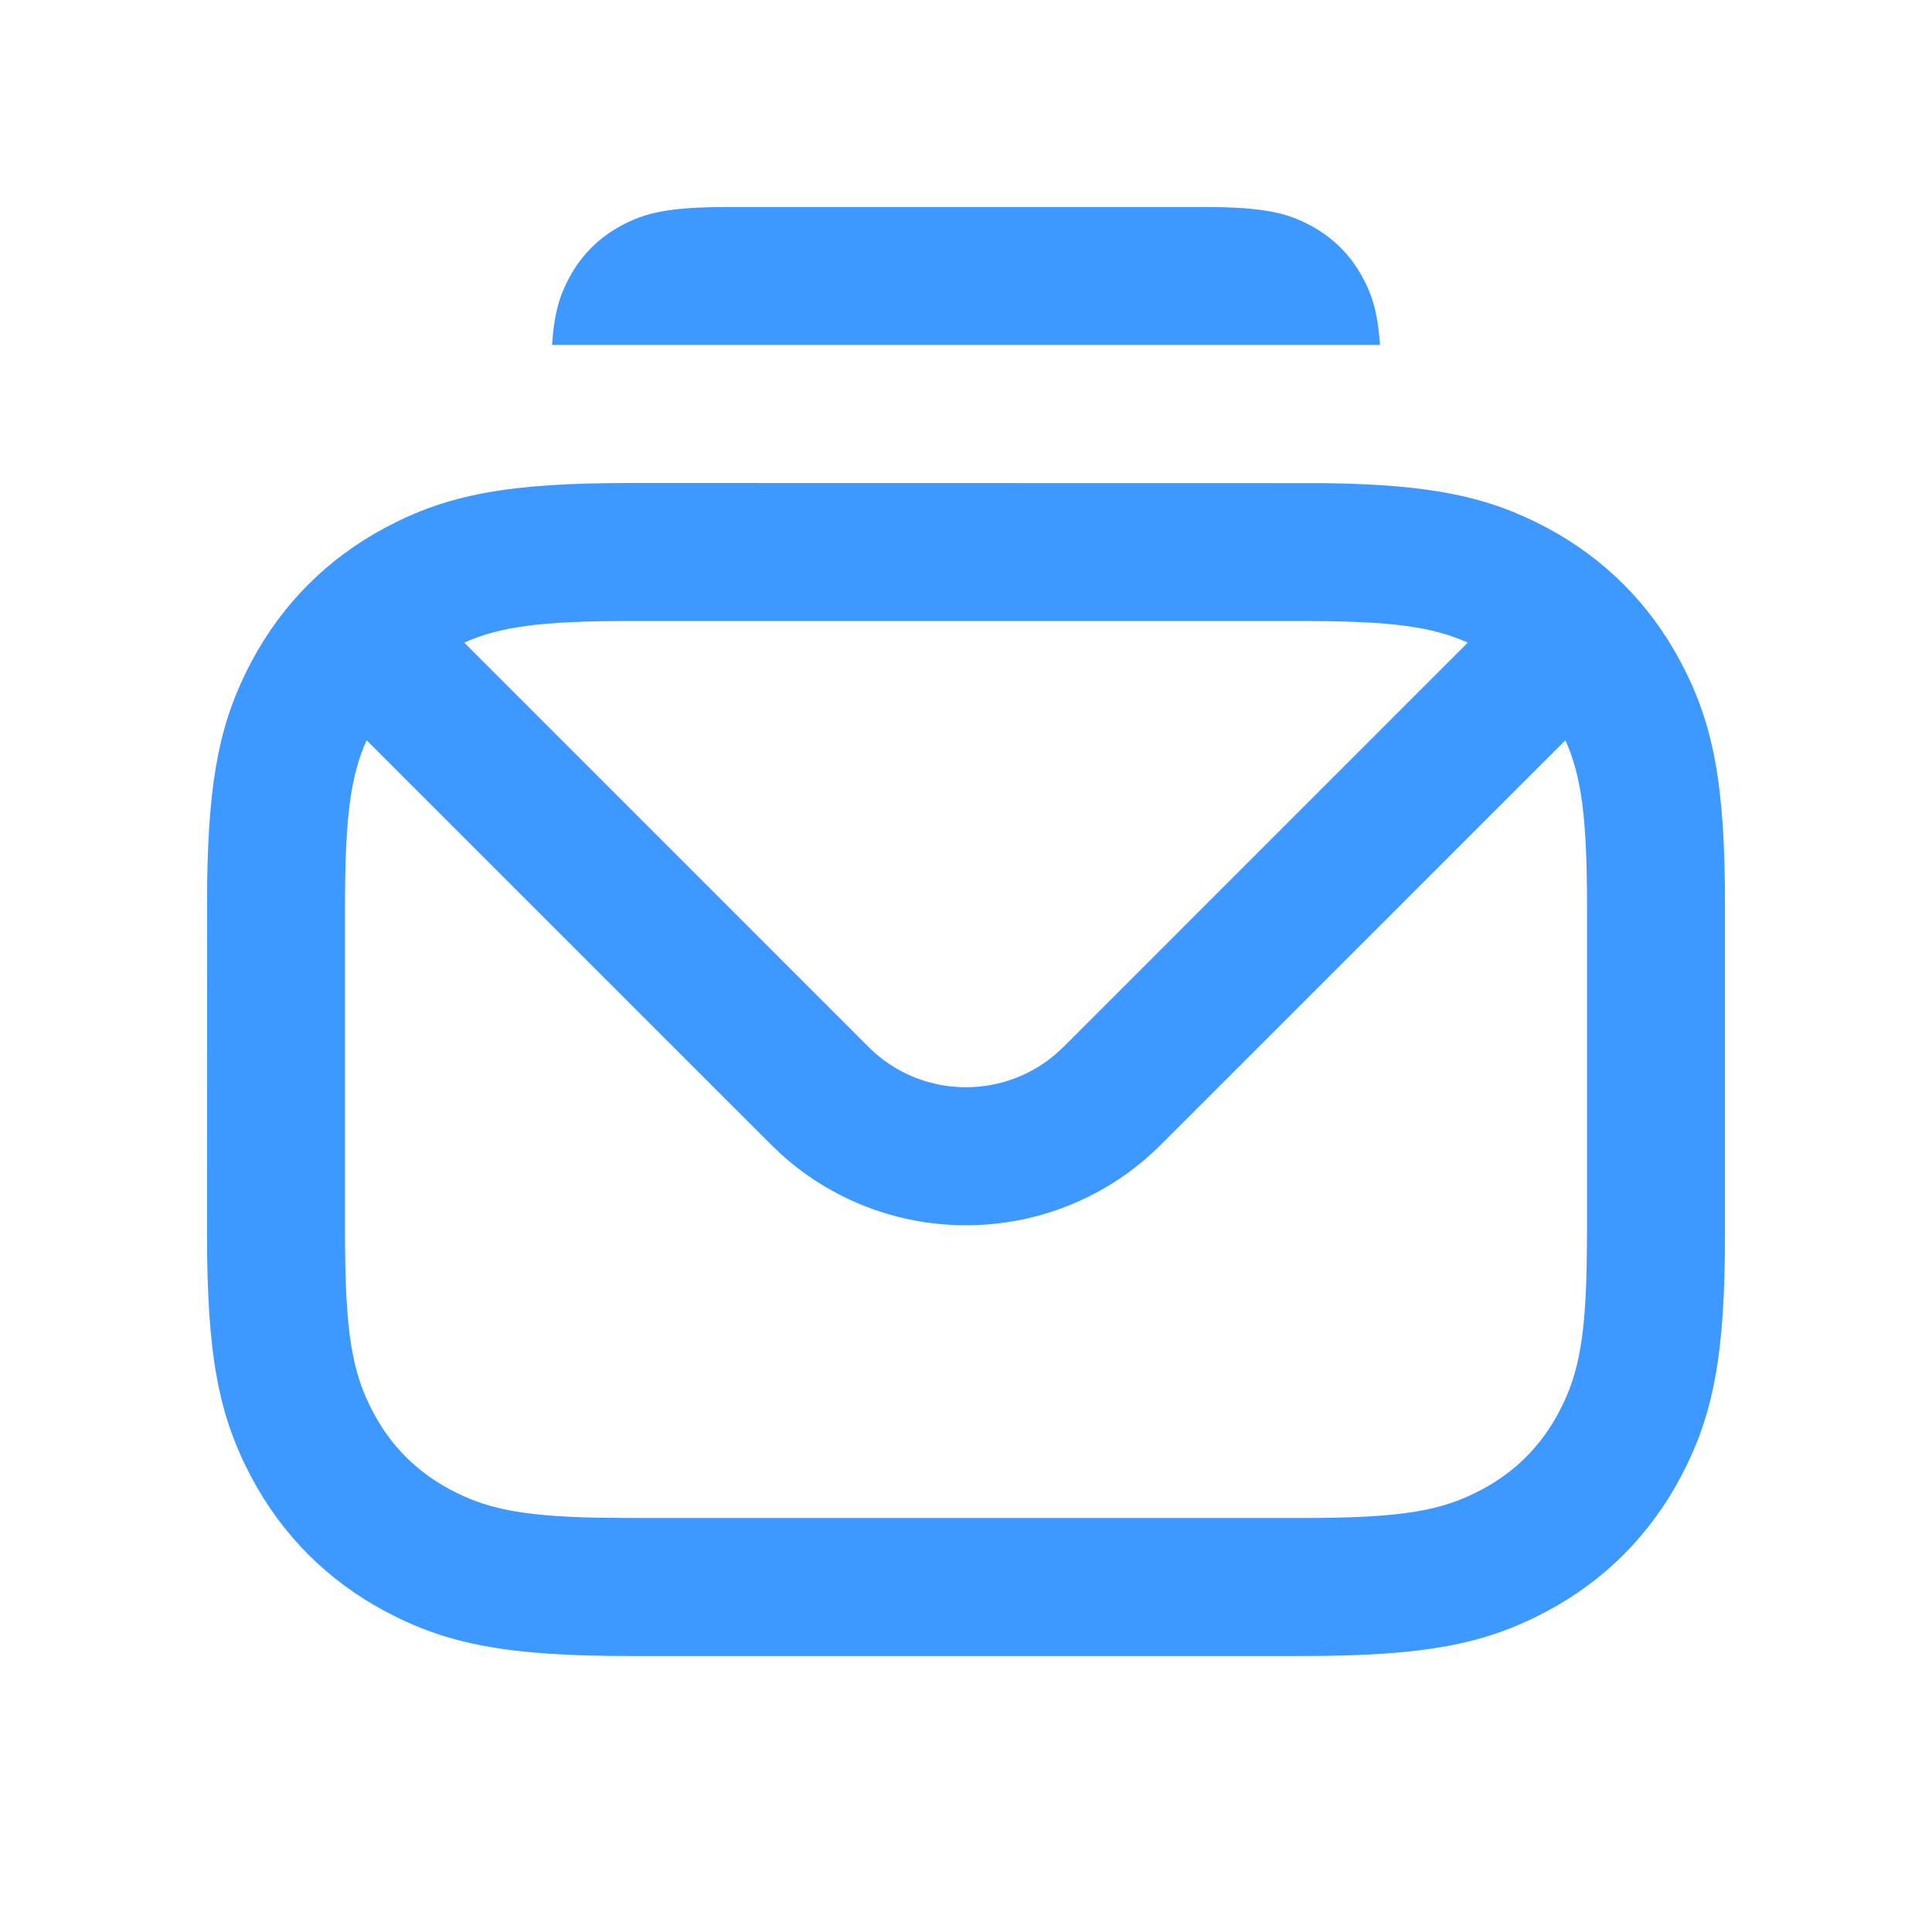
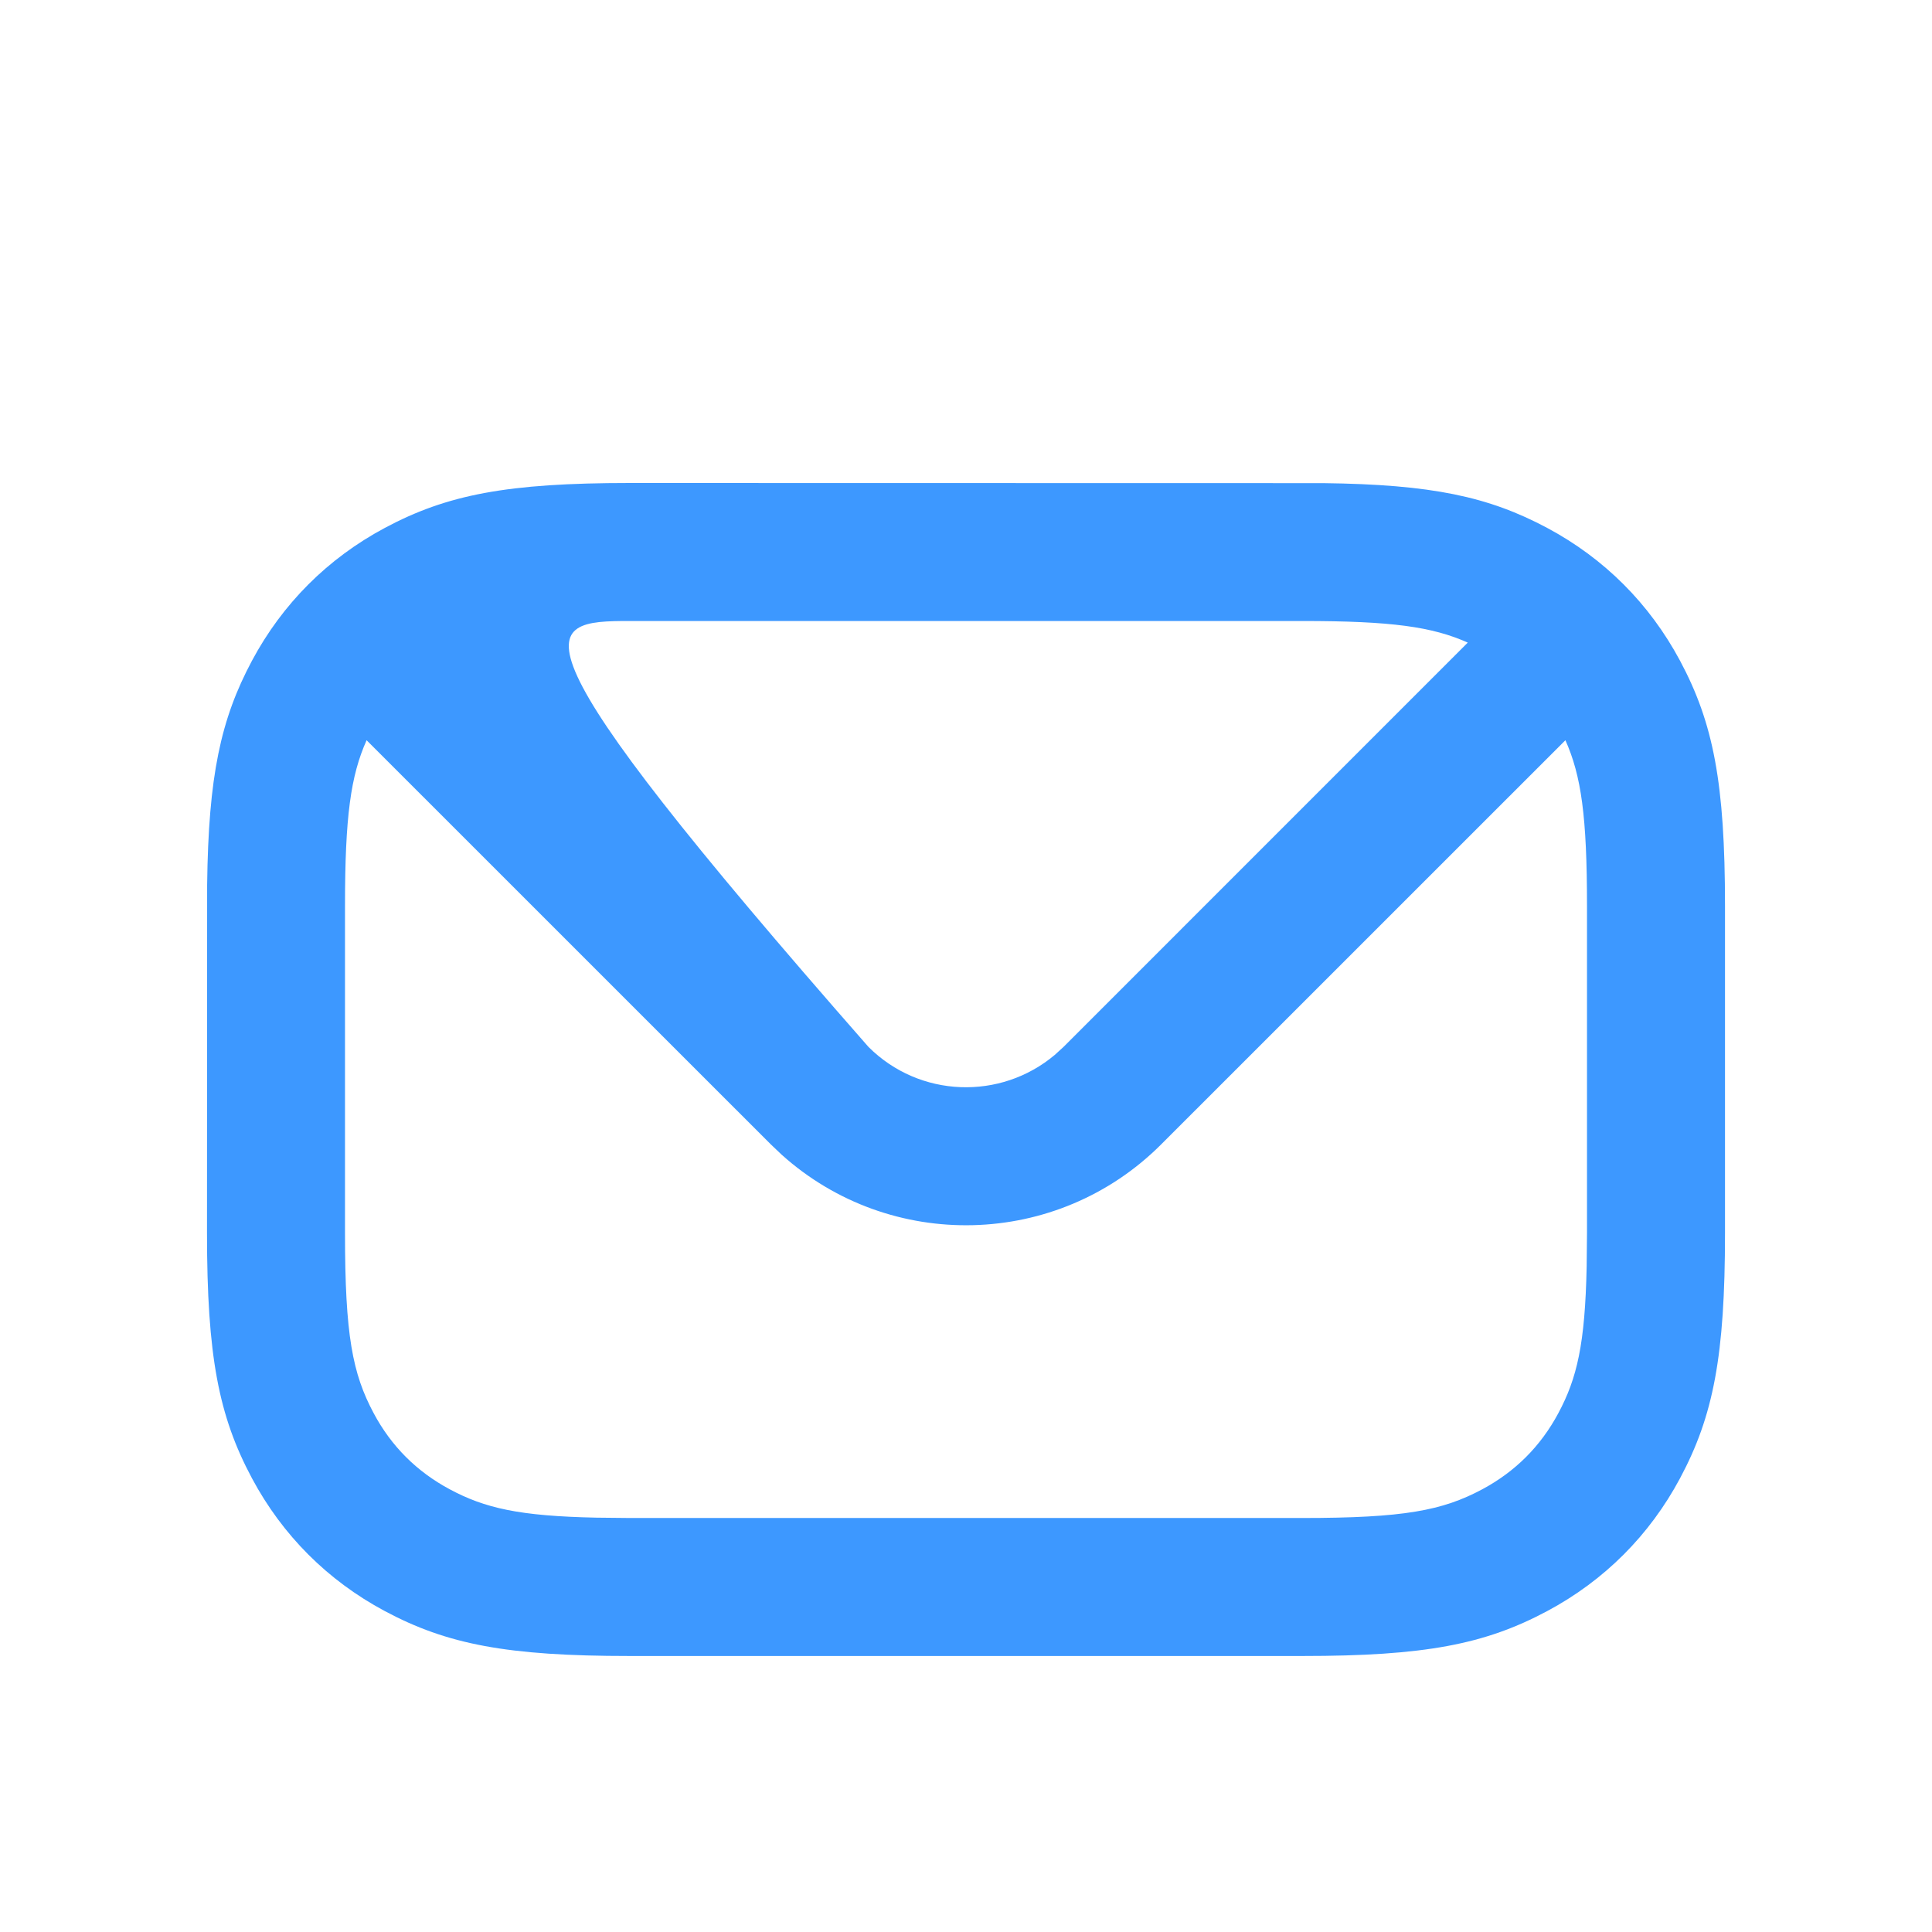
<svg xmlns="http://www.w3.org/2000/svg" width="28" height="28" viewBox="0 0 28 28" fill="none">
-   <path d="M18.991 3.267C18.664 3.093 18.34 3 17.446 3H10.554C9.66 3 9.336 3.093 9.009 3.267C8.682 3.441 8.426 3.697 8.251 4.023C8.119 4.269 8.034 4.513 8 4.999H20C19.966 4.513 19.881 4.269 19.749 4.023C19.574 3.697 19.318 3.441 18.991 3.267Z" fill="#3D98FF" />
-   <path fill-rule="evenodd" clip-rule="evenodd" d="M19.177 7.002L9.128 7C7.351 7 6.48 7.168 5.575 7.652C4.749 8.094 4.094 8.749 3.652 9.575C3.197 10.427 3.021 11.249 3.002 12.823L3 17.872C3 19.649 3.168 20.52 3.652 21.425C4.094 22.251 4.749 22.906 5.575 23.348C6.48 23.832 7.351 24 9.128 24H18.872C20.649 24 21.52 23.832 22.425 23.348C23.251 22.906 23.906 22.251 24.348 21.425C24.832 20.52 25 19.649 25 17.872V13.128C25 11.351 24.832 10.48 24.348 9.575C23.906 8.749 23.251 8.094 22.425 7.652C21.573 7.197 20.751 7.021 19.177 7.002ZM16.828 16.586L22.687 10.728C22.917 11.243 23 11.832 23 13.128V17.872L22.995 18.356C22.972 19.479 22.856 19.974 22.584 20.482C22.328 20.96 21.96 21.328 21.482 21.584C20.906 21.892 20.347 22 18.872 22H9.128L8.644 21.995C7.521 21.972 7.026 21.856 6.518 21.584C6.04 21.328 5.671 20.96 5.416 20.482C5.108 19.906 5 19.347 5 17.872V13.128C5 11.832 5.083 11.243 5.313 10.728L11.172 16.586L11.331 16.737C12.901 18.146 15.318 18.096 16.828 16.586ZM9.128 9H18.872C20.168 9 20.757 9.083 21.272 9.313L15.414 15.172L15.287 15.288C14.501 15.95 13.326 15.912 12.586 15.172L6.728 9.313C7.243 9.083 7.832 9 9.128 9Z" fill="#3D98FF" />
+   <path fill-rule="evenodd" clip-rule="evenodd" d="M19.177 7.002L9.128 7C7.351 7 6.48 7.168 5.575 7.652C4.749 8.094 4.094 8.749 3.652 9.575C3.197 10.427 3.021 11.249 3.002 12.823L3 17.872C3 19.649 3.168 20.52 3.652 21.425C4.094 22.251 4.749 22.906 5.575 23.348C6.48 23.832 7.351 24 9.128 24H18.872C20.649 24 21.52 23.832 22.425 23.348C23.251 22.906 23.906 22.251 24.348 21.425C24.832 20.52 25 19.649 25 17.872V13.128C25 11.351 24.832 10.48 24.348 9.575C23.906 8.749 23.251 8.094 22.425 7.652C21.573 7.197 20.751 7.021 19.177 7.002ZM16.828 16.586L22.687 10.728C22.917 11.243 23 11.832 23 13.128V17.872L22.995 18.356C22.972 19.479 22.856 19.974 22.584 20.482C22.328 20.96 21.96 21.328 21.482 21.584C20.906 21.892 20.347 22 18.872 22H9.128L8.644 21.995C7.521 21.972 7.026 21.856 6.518 21.584C6.04 21.328 5.671 20.96 5.416 20.482C5.108 19.906 5 19.347 5 17.872V13.128C5 11.832 5.083 11.243 5.313 10.728L11.172 16.586L11.331 16.737C12.901 18.146 15.318 18.096 16.828 16.586ZM9.128 9H18.872C20.168 9 20.757 9.083 21.272 9.313L15.414 15.172L15.287 15.288C14.501 15.95 13.326 15.912 12.586 15.172C7.243 9.083 7.832 9 9.128 9Z" fill="#3D98FF" />
</svg>